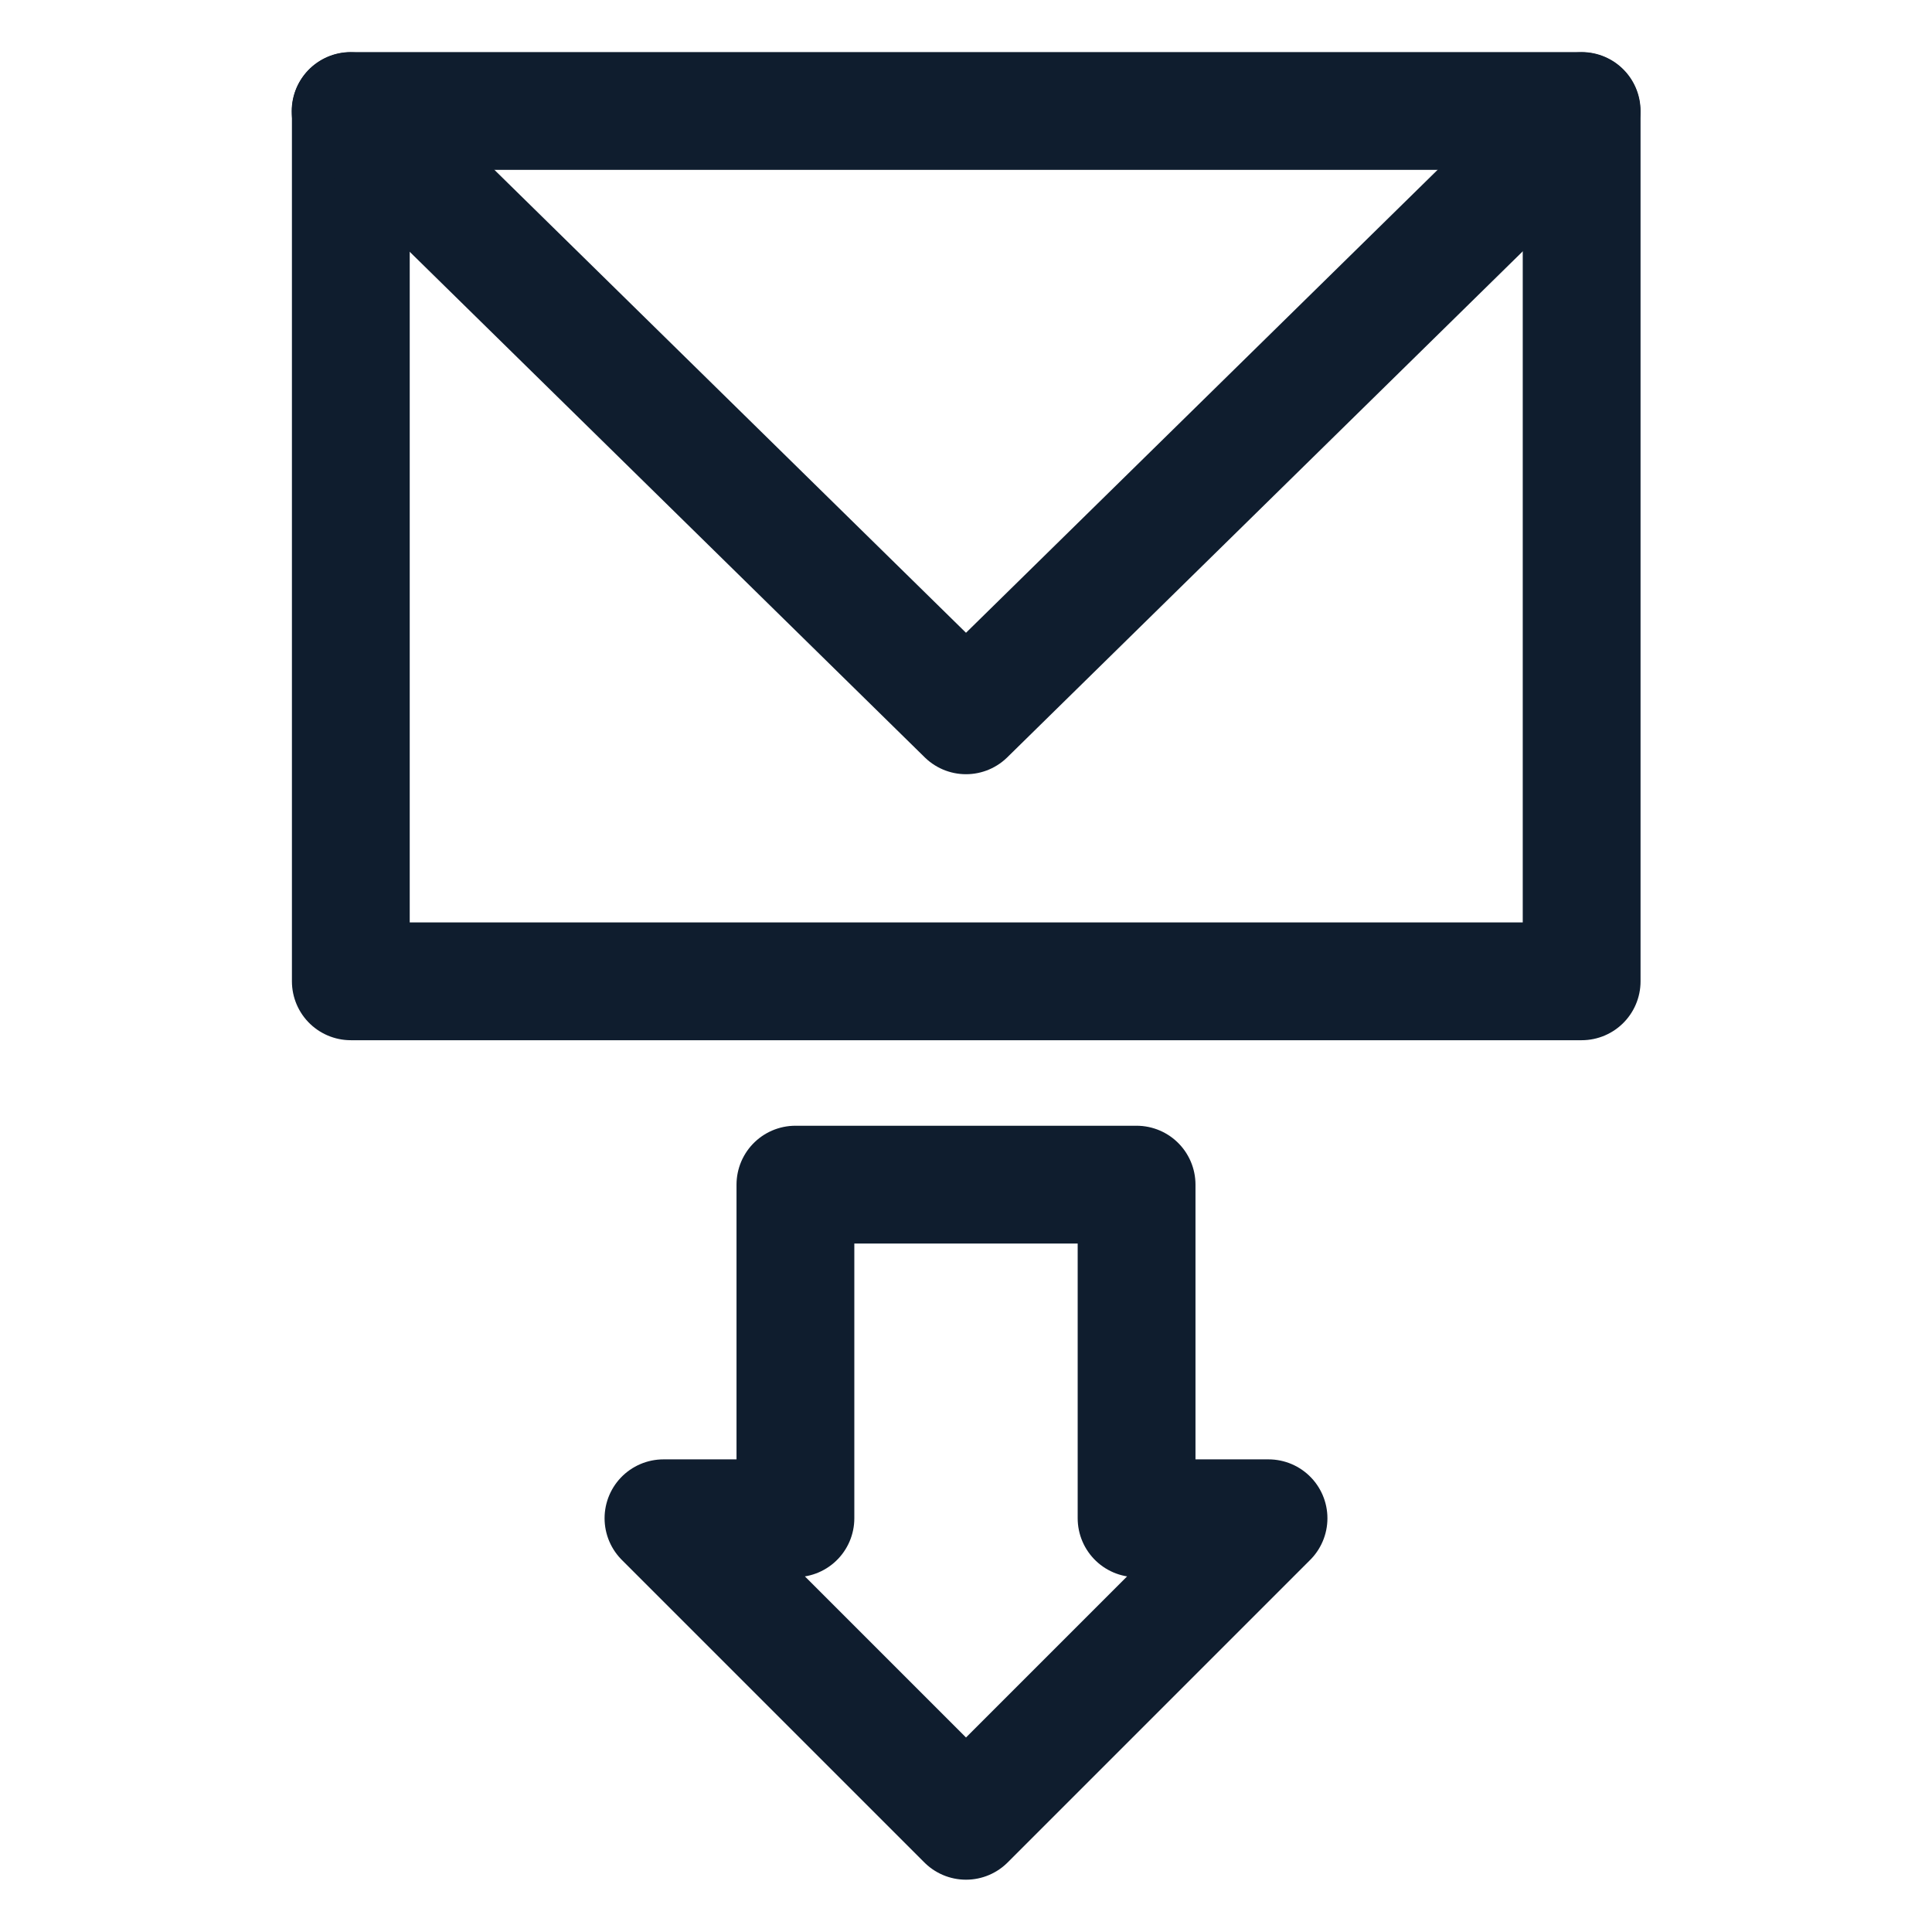
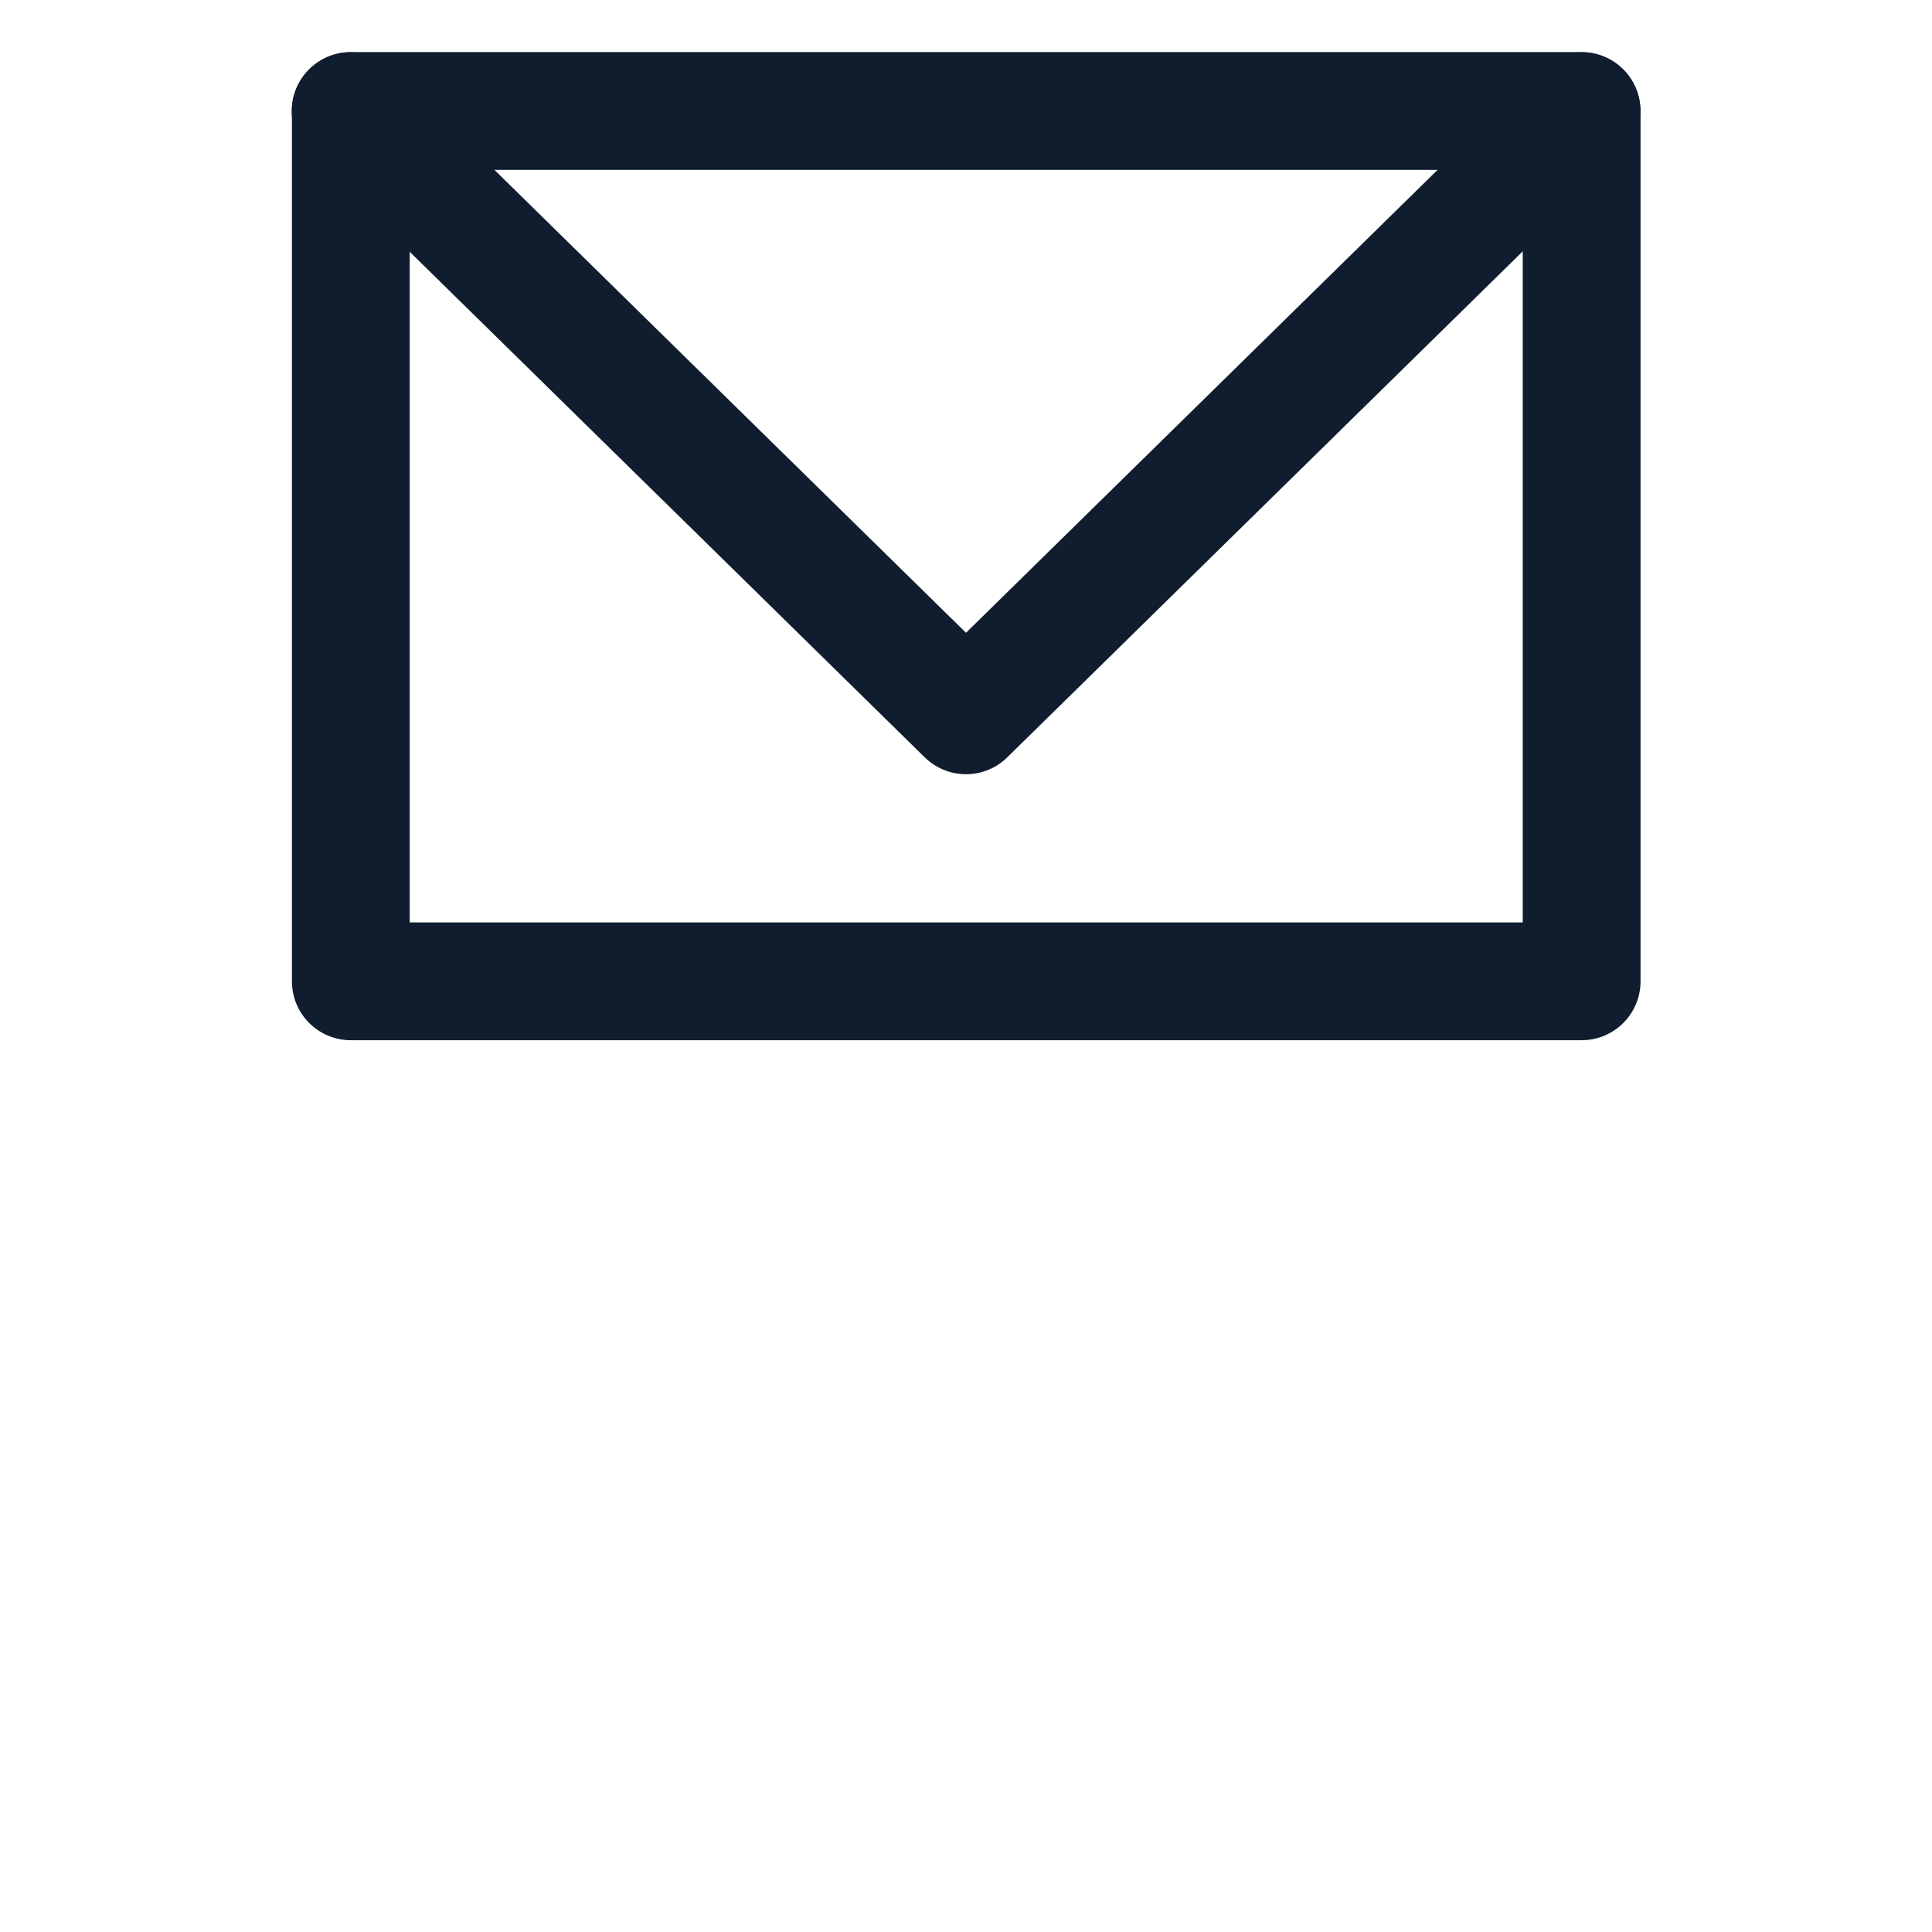
<svg xmlns="http://www.w3.org/2000/svg" version="1.1" id="Calque_1" x="0px" y="0px" viewBox="0 0 41 41" style="enable-background:new 0 0 41 41;" xml:space="preserve">
  <style type="text/css">
	.st0{fill:none;stroke:#0F1D2E;stroke-width:2.5;stroke-linecap:round;stroke-linejoin:round;stroke-miterlimit:10;}
</style>
  <g>
    <g>
      <rect x="11.26" y="-1.47" transform="matrix(-1.836970e-16 1 -1 -1.836970e-16 32.095 -8.905)" class="st0" width="18.47" height="26.12" />
      <polyline class="st0" points="7.44,2.36 20.5,15.18 33.56,2.36   " />
    </g>
-     <polygon class="st0" points="16.88,32.22 16.88,25.14 24.12,25.14 24.12,32.22 26.92,32.22 20.5,38.64 14.08,32.22  " />
  </g>
</svg>